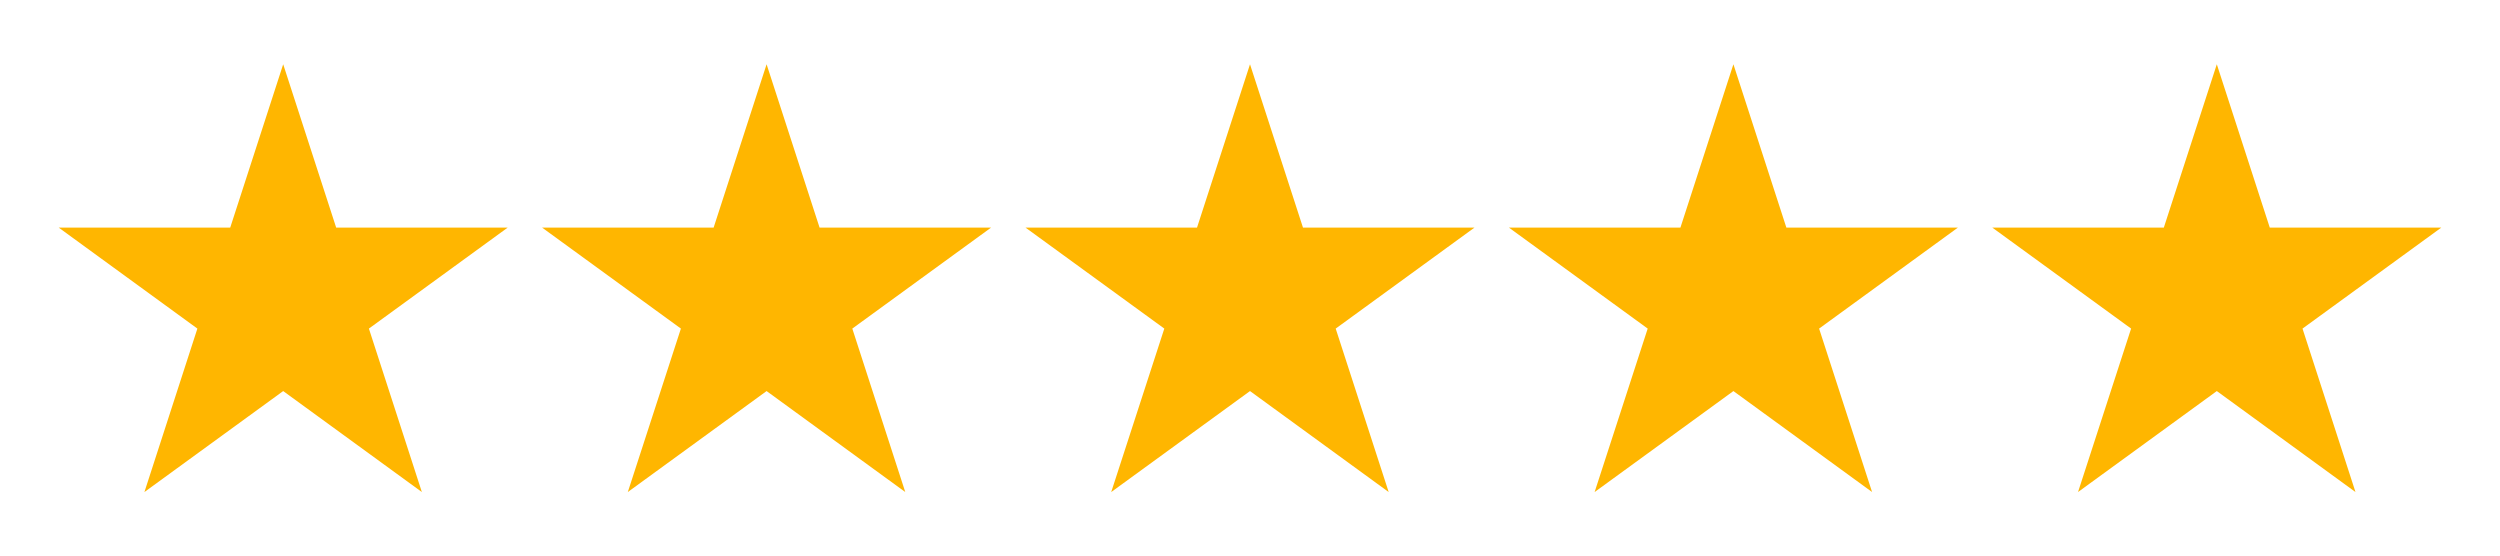
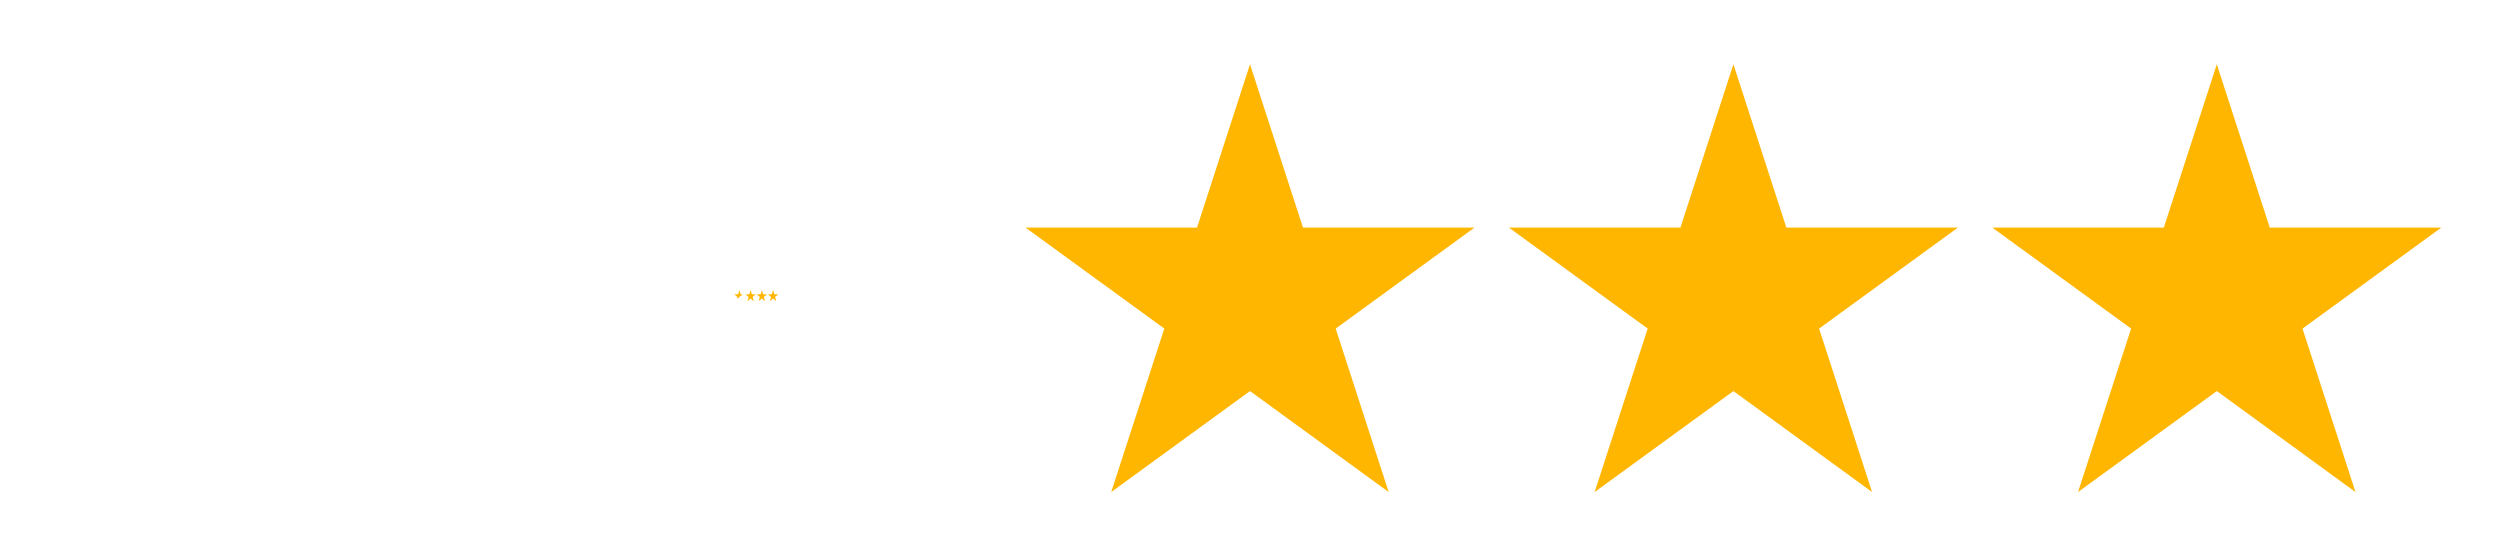
<svg xmlns="http://www.w3.org/2000/svg" width="900" zoomAndPan="magnify" viewBox="0 0 675 150" height="200" preserveAspectRatio="xMidYMid meet" version="1.0">
  <defs>
    <clipPath id="5ee487baaa">
      <path d="M 146 17.352 L 268 17.352 L 268 132.852 L 146 132.852 Z M 146 17.352 " clip-rule="nonzero" />
    </clipPath>
    <clipPath id="46417b60f9">
      <path d="M 15 17.352 L 138 17.352 L 138 132.852 L 15 132.852 Z M 15 17.352 " clip-rule="nonzero" />
    </clipPath>
    <clipPath id="acb08e1542">
      <path d="M 276 17.352 L 399 17.352 L 399 132.852 L 276 132.852 Z M 276 17.352 " clip-rule="nonzero" />
    </clipPath>
    <clipPath id="f04a438b0e">
      <path d="M 407 17.352 L 529 17.352 L 529 132.852 L 407 132.852 Z M 407 17.352 " clip-rule="nonzero" />
    </clipPath>
    <clipPath id="e1d582c820">
      <path d="M 537 17.352 L 660 17.352 L 660 132.852 L 537 132.852 Z M 537 17.352 " clip-rule="nonzero" />
    </clipPath>
    <clipPath id="b1baf1c0cb">
      <path d="M 201 78.316 L 205 78.316 L 205 81.316 L 201 81.316 Z M 201 78.316 " clip-rule="nonzero" />
    </clipPath>
    <clipPath id="3e32088fad">
-       <path d="M 198.199 78.316 L 202 78.316 L 202 81.316 L 198.199 81.316 Z M 198.199 78.316 " clip-rule="nonzero" />
+       <path d="M 198.199 78.316 L 202 78.316 L 198.199 81.316 Z M 198.199 78.316 " clip-rule="nonzero" />
    </clipPath>
    <clipPath id="5177b260b8">
      <path d="M 204 78.316 L 208 78.316 L 208 81.316 L 204 81.316 Z M 204 78.316 " clip-rule="nonzero" />
    </clipPath>
    <clipPath id="ddf3a1c1d8">
      <path d="M 207 78.316 L 211 78.316 L 211 81.316 L 207 81.316 Z M 207 78.316 " clip-rule="nonzero" />
    </clipPath>
    <clipPath id="0bf755d248">
      <path d="M 210 78.316 L 213.199 78.316 L 213.199 81.316 L 210 81.316 Z M 210 78.316 " clip-rule="nonzero" />
    </clipPath>
  </defs>
  <g clip-path="url(#5ee487baaa)">
-     <path fill="#ffb600" d="M 206.98 17.352 L 221.285 61.453 L 267.59 61.453 L 230.121 88.719 L 244.422 132.852 L 206.98 105.586 L 169.508 132.852 L 183.844 88.719 L 146.371 61.453 L 192.68 61.453 Z M 206.98 17.352 " fill-opacity="1" fill-rule="nonzero" />
-   </g>
+     </g>
  <g clip-path="url(#46417b60f9)">
-     <path fill="#ffb600" d="M 76.461 17.352 L 90.766 61.453 L 137.074 61.453 L 99.602 88.719 L 113.902 132.852 L 76.461 105.586 L 38.992 132.852 L 53.293 88.719 L 15.852 61.453 L 62.16 61.453 Z M 76.461 17.352 " fill-opacity="1" fill-rule="nonzero" />
-   </g>
+     </g>
  <g clip-path="url(#acb08e1542)">
    <path fill="#ffb600" d="M 337.5 17.352 L 351.805 61.453 L 398.109 61.453 L 360.637 88.719 L 374.941 132.852 L 337.5 105.586 L 300.027 132.852 L 314.363 88.719 L 276.891 61.453 L 323.195 61.453 Z M 337.5 17.352 " fill-opacity="1" fill-rule="nonzero" />
  </g>
  <g clip-path="url(#f04a438b0e)">
    <path fill="#ffb600" d="M 468.02 17.352 L 482.32 61.453 L 528.629 61.453 L 491.156 88.719 L 505.461 132.852 L 468.02 105.586 L 430.547 132.852 L 444.879 88.719 L 407.41 61.453 L 453.715 61.453 Z M 468.02 17.352 " fill-opacity="1" fill-rule="nonzero" />
  </g>
  <g clip-path="url(#e1d582c820)">
    <path fill="#ffb600" d="M 598.539 17.352 L 612.84 61.453 L 659.148 61.453 L 621.676 88.719 L 635.98 132.852 L 598.539 105.586 L 561.066 132.852 L 575.398 88.719 L 537.926 61.453 L 584.234 61.453 Z M 598.539 17.352 " fill-opacity="1" fill-rule="nonzero" />
  </g>
  <g clip-path="url(#b1baf1c0cb)">
    <path fill="#ffb600" d="M 202.668 78.316 L 203 79.461 L 204.074 79.461 L 203.207 80.168 L 203.539 81.316 L 202.668 80.605 L 201.797 81.316 L 202.133 80.168 L 201.262 79.461 L 202.336 79.461 Z M 202.668 78.316 " fill-opacity="1" fill-rule="nonzero" />
  </g>
  <g clip-path="url(#3e32088fad)">
    <path fill="#ffb600" d="M 199.637 78.316 L 199.969 79.461 L 201.047 79.461 L 200.176 80.168 L 200.508 81.316 L 199.637 80.605 L 198.77 81.316 L 199.102 80.168 L 198.23 79.461 L 199.305 79.461 Z M 199.637 78.316 " fill-opacity="1" fill-rule="nonzero" />
  </g>
  <g clip-path="url(#5177b260b8)">
    <path fill="#ffb600" d="M 205.699 78.316 L 206.031 79.461 L 207.105 79.461 L 206.234 80.168 L 206.566 81.316 L 205.699 80.605 L 204.828 81.316 L 205.16 80.168 L 204.289 79.461 L 205.367 79.461 Z M 205.699 78.316 " fill-opacity="1" fill-rule="nonzero" />
  </g>
  <g clip-path="url(#ddf3a1c1d8)">
    <path fill="#ffb600" d="M 208.727 78.316 L 209.059 79.461 L 210.137 79.461 L 209.266 80.168 L 209.598 81.316 L 208.727 80.605 L 207.859 81.316 L 208.191 80.168 L 207.32 79.461 L 208.395 79.461 Z M 208.727 78.316 " fill-opacity="1" fill-rule="nonzero" />
  </g>
  <g clip-path="url(#0bf755d248)">
-     <path fill="#ffb600" d="M 211.758 78.316 L 212.09 79.461 L 213.164 79.461 L 212.297 80.168 L 212.629 81.316 L 211.758 80.605 L 210.887 81.316 L 211.223 80.168 L 210.352 79.461 L 211.426 79.461 Z M 211.758 78.316 " fill-opacity="1" fill-rule="nonzero" />
-   </g>
+     </g>
</svg>